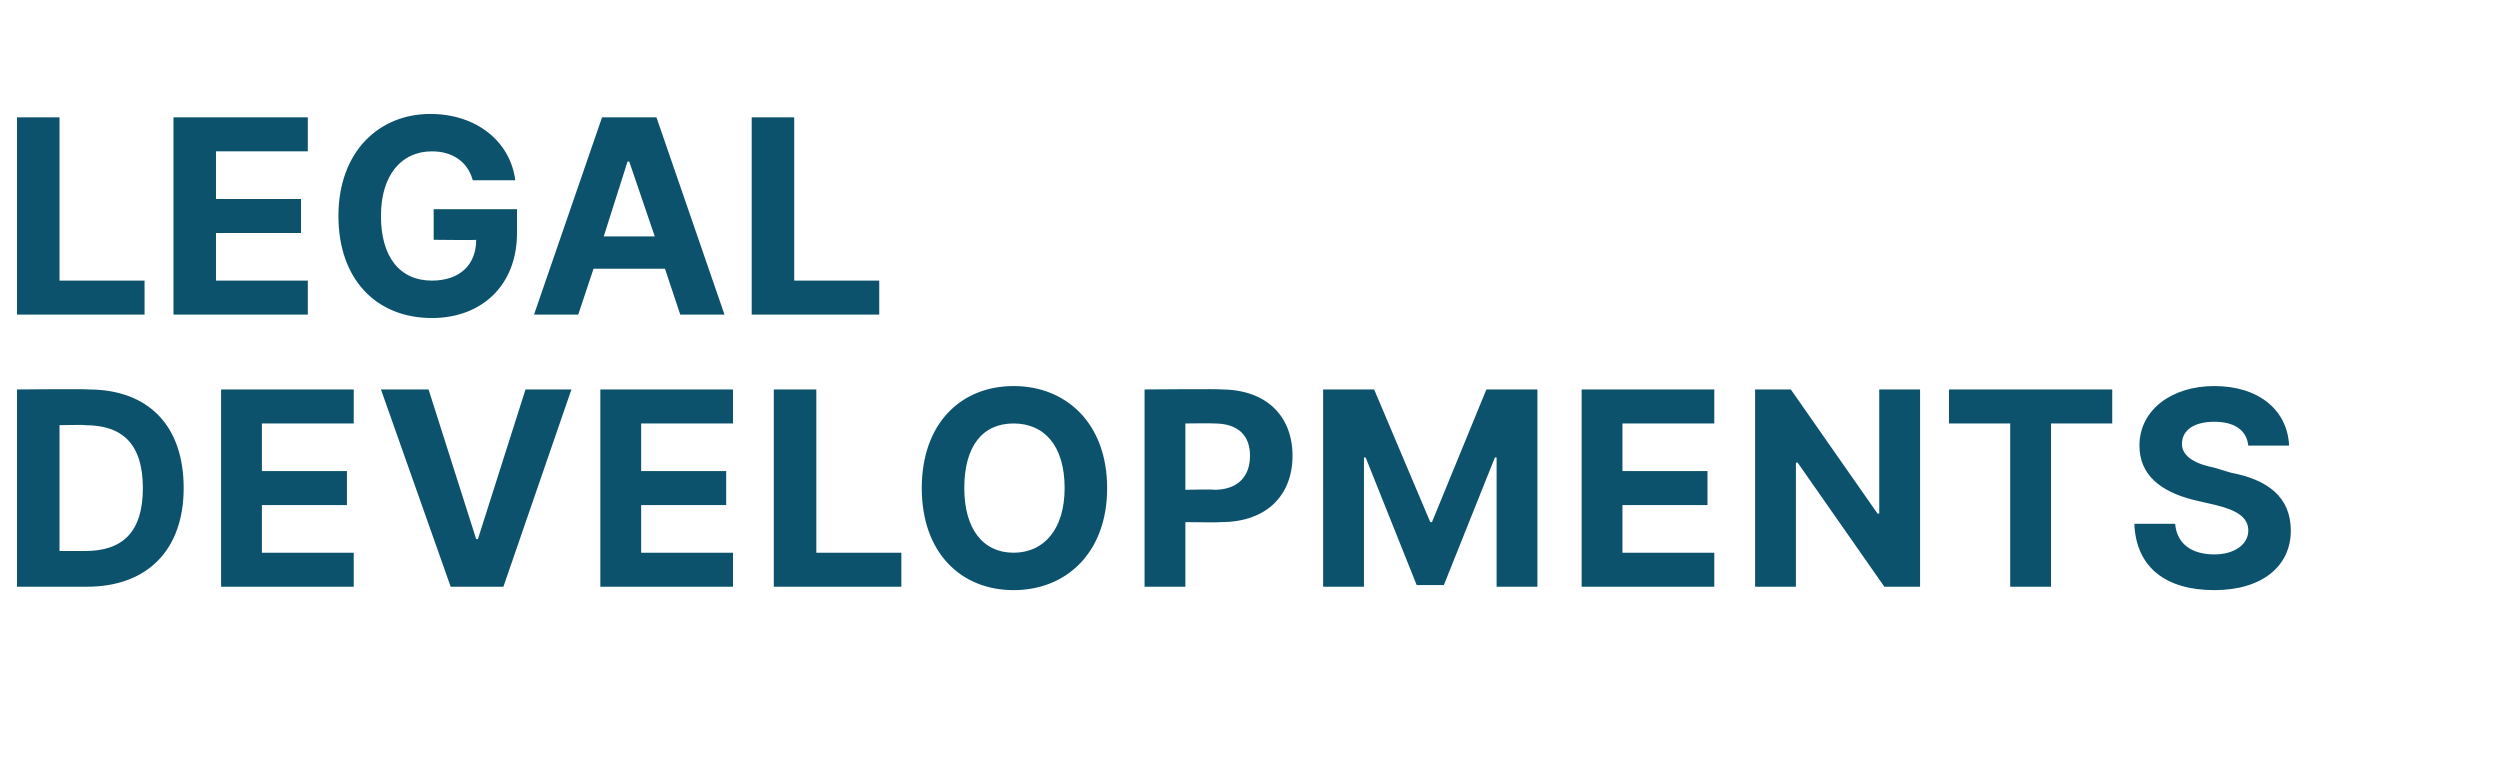
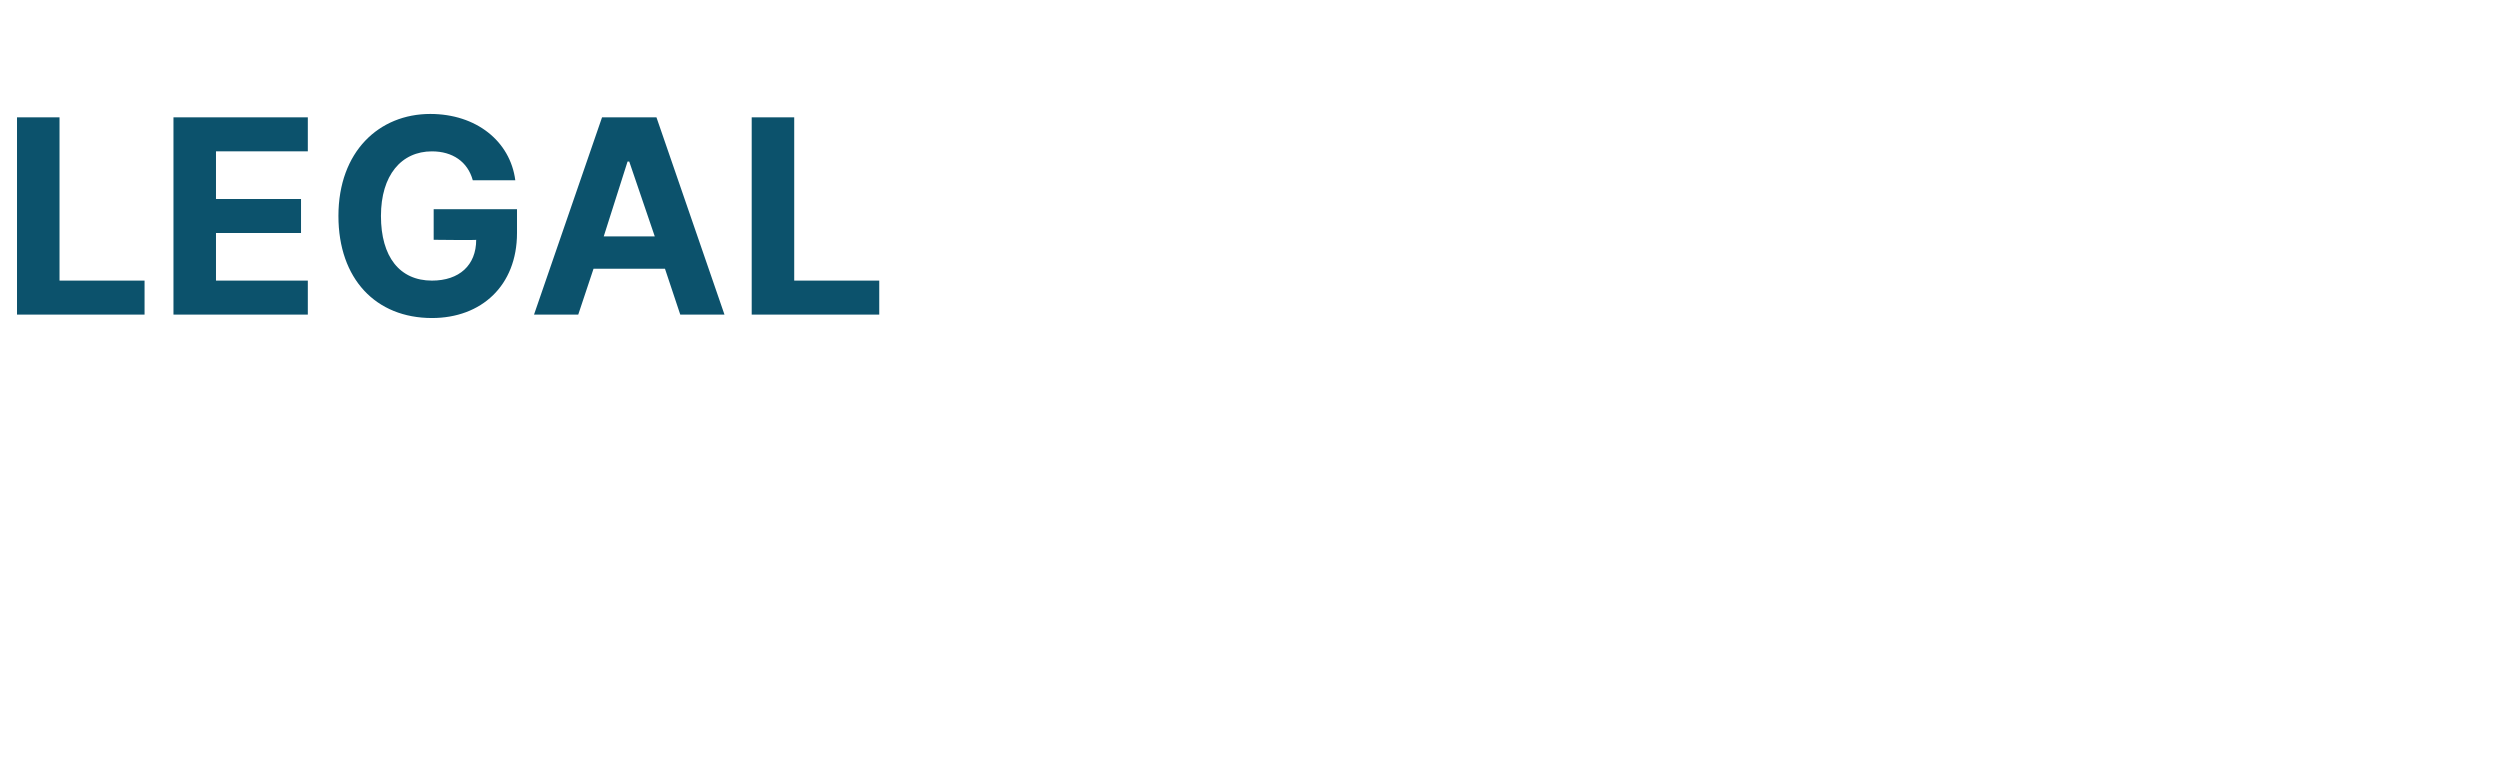
<svg xmlns="http://www.w3.org/2000/svg" version="1.1" width="147px" height="44.9px" viewBox="0 -3 147 44.9" style="top:-3px">
  <desc>LEGAL DEVELOPMENTS</desc>
  <defs />
  <g id="Polygon158737">
-     <path d="m1 31.5V19.9s4.17-.04 4.2 0c3.5 0 5.6 2.1 5.6 5.8c0 3.6-2.1 5.8-5.7 5.8H1zm4-2.1c2.2 0 3.4-1.1 3.4-3.7c0-2.6-1.2-3.7-3.4-3.7c.04-.03-1.5 0-1.5 0v7.4h1.5zm8-9.5h7.8v2h-5.4v2.8h5v2h-5v2.8h5.4v2H13V19.9zm15 8.8h.1l2.8-8.8h2.7l-4 11.6h-3.1l-4.1-11.6h2.8l2.8 8.8zm7.3-8.8h7.8v2h-5.4v2.8h5v2h-5v2.8h5.4v2h-7.8V19.9zm10.2 0h2.5v9.6h5v2h-7.5V19.9zm14.1 11.8c-3.1 0-5.4-2.2-5.4-6c0-3.8 2.3-6 5.4-6c3.1 0 5.5 2.2 5.5 6c0 3.8-2.4 6-5.5 6zm0-9.8c-1.8 0-2.9 1.3-2.9 3.8c0 2.4 1.1 3.8 2.9 3.8c1.8 0 3-1.4 3-3.8c0-2.5-1.2-3.8-3-3.8zm7.7-2s4.55-.04 4.5 0c2.7 0 4.2 1.6 4.2 3.9c0 2.3-1.5 3.9-4.2 3.9c-.02.03-2.1 0-2.1 0v3.8h-2.4V19.9zm4.1 5.9c1.4 0 2.1-.8 2.1-2c0-1.2-.7-1.9-2.1-1.9c-.03-.02-1.7 0-1.7 0v3.9s1.69-.04 1.7 0zm9.4-5.9l3.3 7.8h.1l3.2-7.8h3v11.6H88v-7.6h-.1l-3 7.5h-1.6l-3-7.5h-.1v7.6h-2.4V19.9h3zm12.2 0h7.8v2h-5.4v2.8h5v2h-5v2.8h5.4v2H93V19.9zm19.9 11.6h-2.1l-5.1-7.3h-.1v7.3h-2.4V19.9h2.1l5.1 7.3h.1v-7.3h2.4v11.6zm1.7-11.6h9.6v2h-3.6v9.6h-2.4v-9.6h-3.6v-2zm15.6 1.9c-1.2 0-1.9.5-1.9 1.3c0 .8.9 1.2 1.9 1.4l1 .3c2.1.4 3.5 1.4 3.5 3.4c0 2.1-1.7 3.5-4.5 3.5c-2.8 0-4.6-1.3-4.7-3.9h2.4c.1 1.2 1 1.8 2.3 1.8c1.2 0 2-.6 2-1.4c0-.8-.7-1.2-1.9-1.5l-1.3-.3c-2-.5-3.2-1.5-3.2-3.2c0-2.1 1.9-3.5 4.4-3.5c2.6 0 4.3 1.4 4.4 3.5h-2.4c-.1-.9-.8-1.4-2-1.4z" stroke="none" fill="#0c526c" />
-   </g>
+     </g>
  <g id="Polygon158736">
    <path d="m1 3.9h2.5v9.6h5v2H1V3.9zm9.2 0h7.9v2h-5.4v2.8h5v2h-5v2.8h5.4v2h-7.9V3.9zm15.2 2c-1.8 0-3 1.4-3 3.8c0 2.4 1.1 3.8 3 3.8c1.6 0 2.6-.9 2.6-2.4c.04.03-2.5 0-2.5 0V9.3h4.9v1.4c0 3.1-2.1 5-5 5c-3.3 0-5.5-2.3-5.5-6c0-3.8 2.4-6 5.4-6c2.7 0 4.7 1.6 5 3.9h-2.5c-.3-1.1-1.2-1.7-2.4-1.7zm6 9.6l4-11.6h3.2l4 11.6H40l-.9-2.7h-4.2l-.9 2.7h-2.6zm7.1-4.6L37 6.5h-.1l-1.4 4.4h3zm5.7-7h2.5v9.6h5v2h-7.5V3.9z" stroke="none" fill="#0c526c" />
  </g>
</svg>